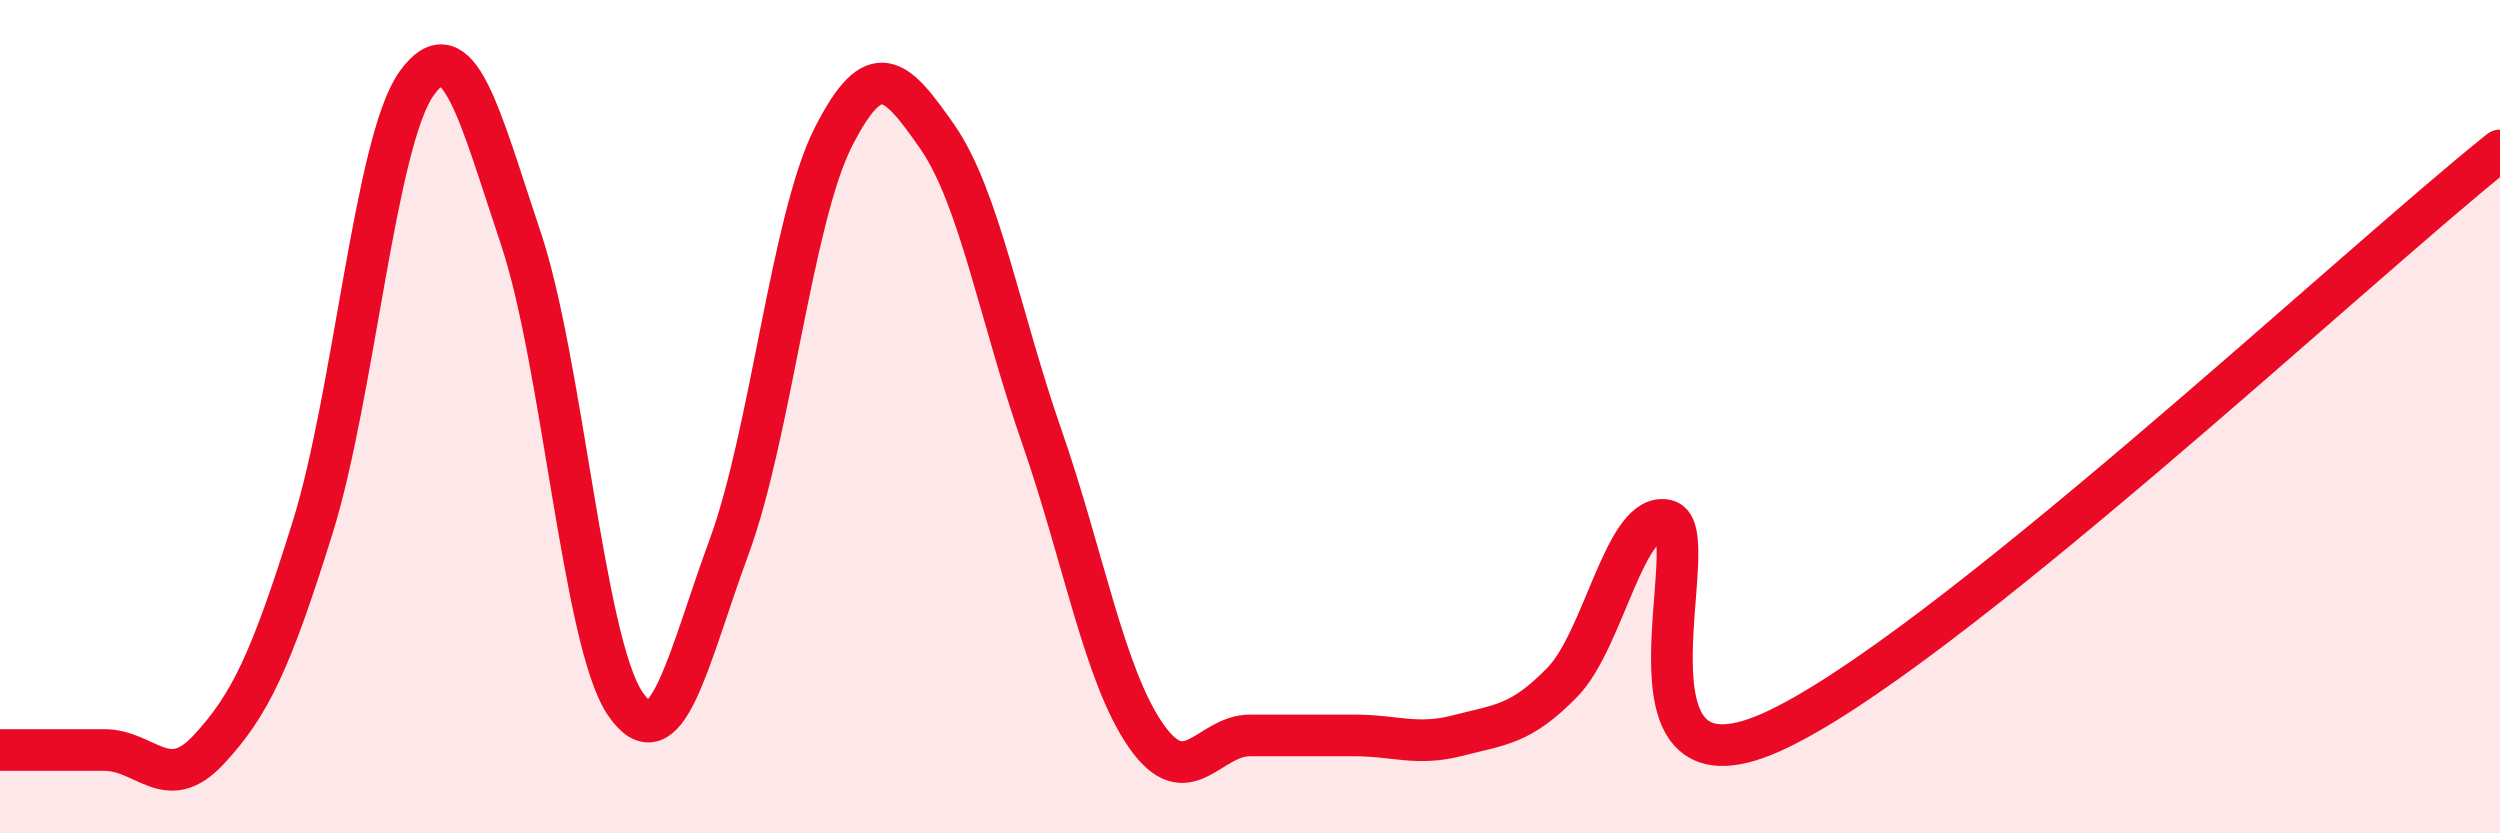
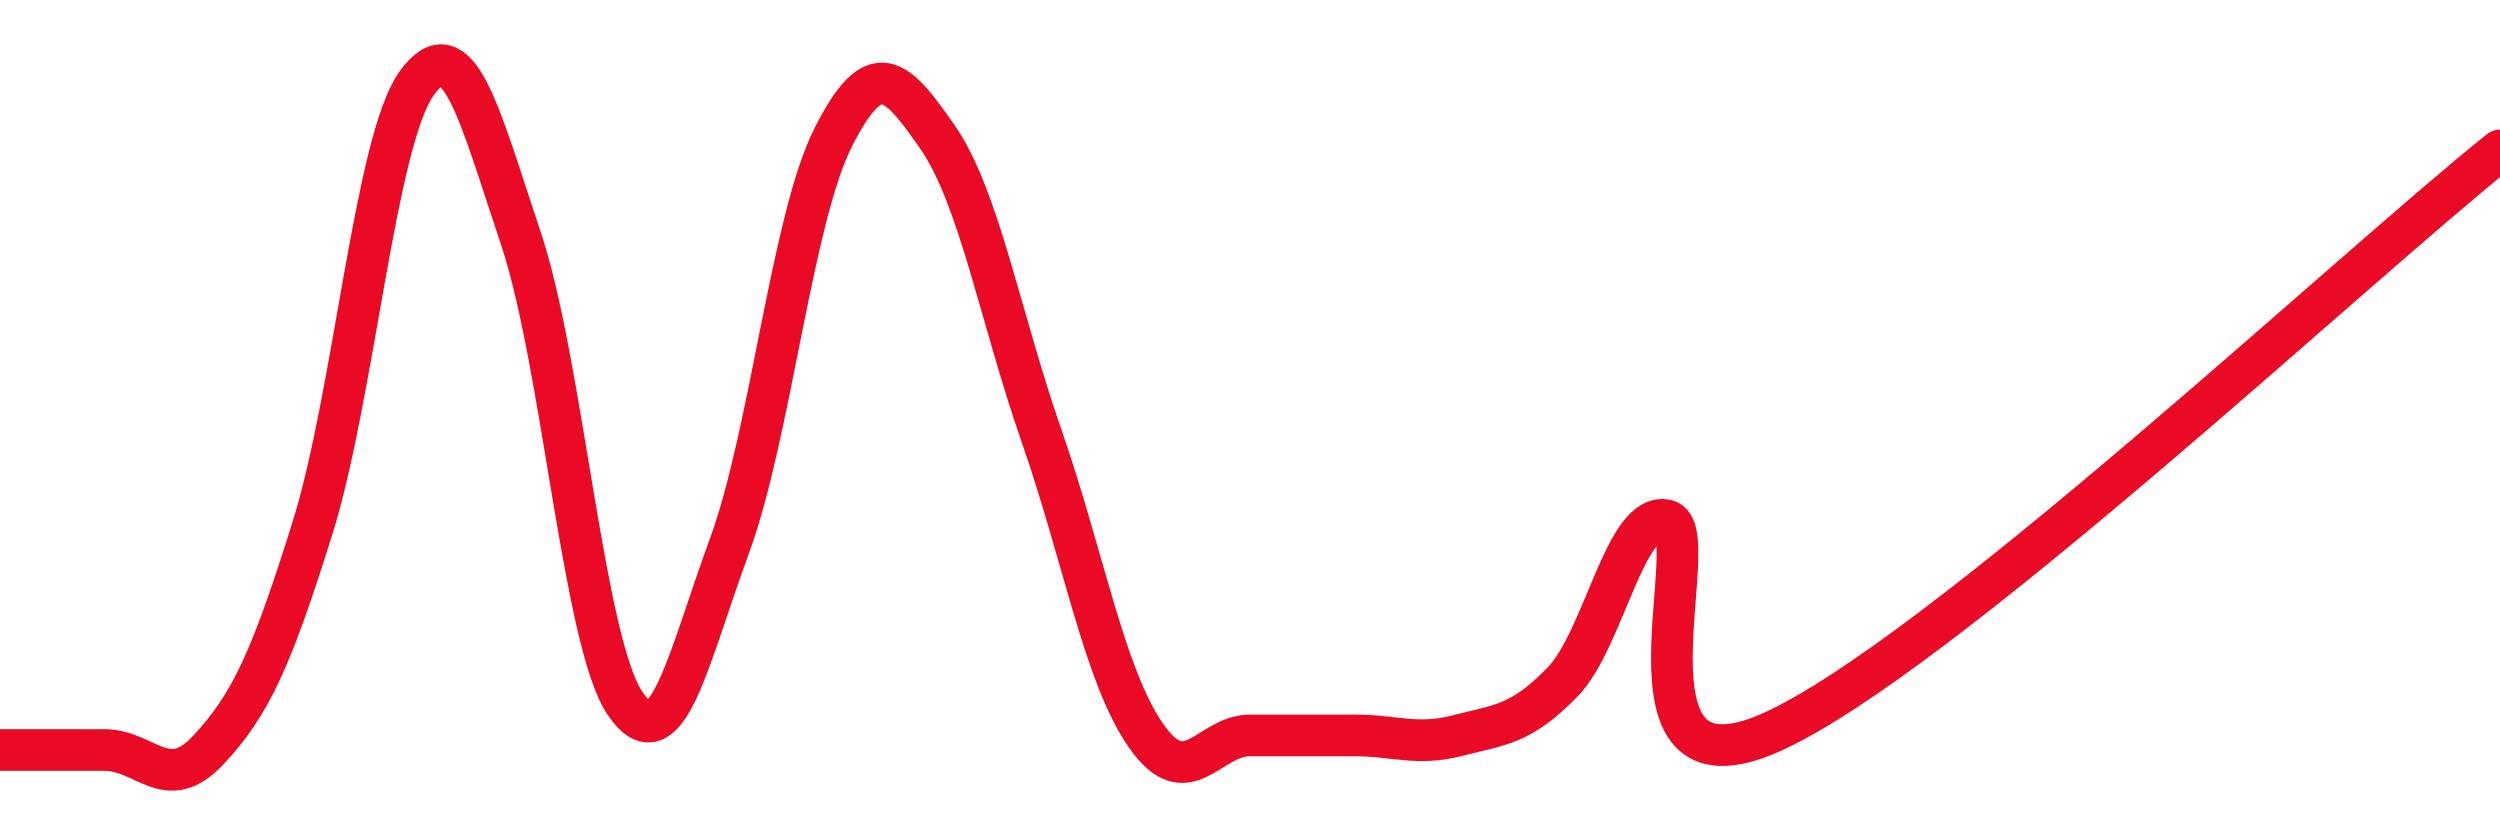
<svg xmlns="http://www.w3.org/2000/svg" width="60" height="20" viewBox="0 0 60 20">
-   <path d="M 0,18 C 0.5,18 1.5,18 2.5,18 C 3.5,18 4,19.07 5,18 C 6,16.93 6.5,15.87 7.5,12.67 C 8.5,9.47 9,3.39 10,2 C 11,0.61 11.5,2.74 12.5,5.72 C 13.5,8.7 14,15.4 15,16.88 C 16,18.36 16.5,15.84 17.5,13.12 C 18.5,10.4 19,5.26 20,3.29 C 21,1.32 21.5,1.85 22.5,3.29 C 23.5,4.73 24,7.6 25,10.47 C 26,13.34 26.5,16.21 27.5,17.65 C 28.5,19.09 29,17.65 30,17.65 C 31,17.65 31.5,17.65 32.5,17.65 C 33.5,17.65 34,17.91 35,17.65 C 36,17.39 36.5,17.4 37.5,16.37 C 38.5,15.34 39,12.25 40,12.49 C 41,12.73 38.5,19.36 42.5,17.58 C 46.5,15.8 56.5,6.4 60,3.61L60 20L0 20Z" fill="#EB0A25" opacity="0.1" stroke-linecap="round" stroke-linejoin="round" />
  <path d="M 0,18 C 0.5,18 1.5,18 2.5,18 C 3.5,18 4,19.07 5,18 C 6,16.93 6.5,15.87 7.5,12.67 C 8.5,9.47 9,3.39 10,2 C 11,0.61 11.5,2.74 12.5,5.72 C 13.5,8.7 14,15.4 15,16.88 C 16,18.36 16.5,15.84 17.5,13.12 C 18.5,10.4 19,5.26 20,3.29 C 21,1.32 21.5,1.85 22.5,3.29 C 23.5,4.73 24,7.6 25,10.47 C 26,13.34 26.5,16.21 27.5,17.65 C 28.5,19.09 29,17.65 30,17.65 C 31,17.65 31.5,17.65 32.5,17.65 C 33.5,17.65 34,17.91 35,17.65 C 36,17.39 36.5,17.4 37.5,16.37 C 38.5,15.34 39,12.25 40,12.49 C 41,12.73 38.5,19.36 42.5,17.58 C 46.5,15.8 56.5,6.4 60,3.61" stroke="#EB0A25" stroke-width="1" fill="none" stroke-linecap="round" stroke-linejoin="round" />
</svg>